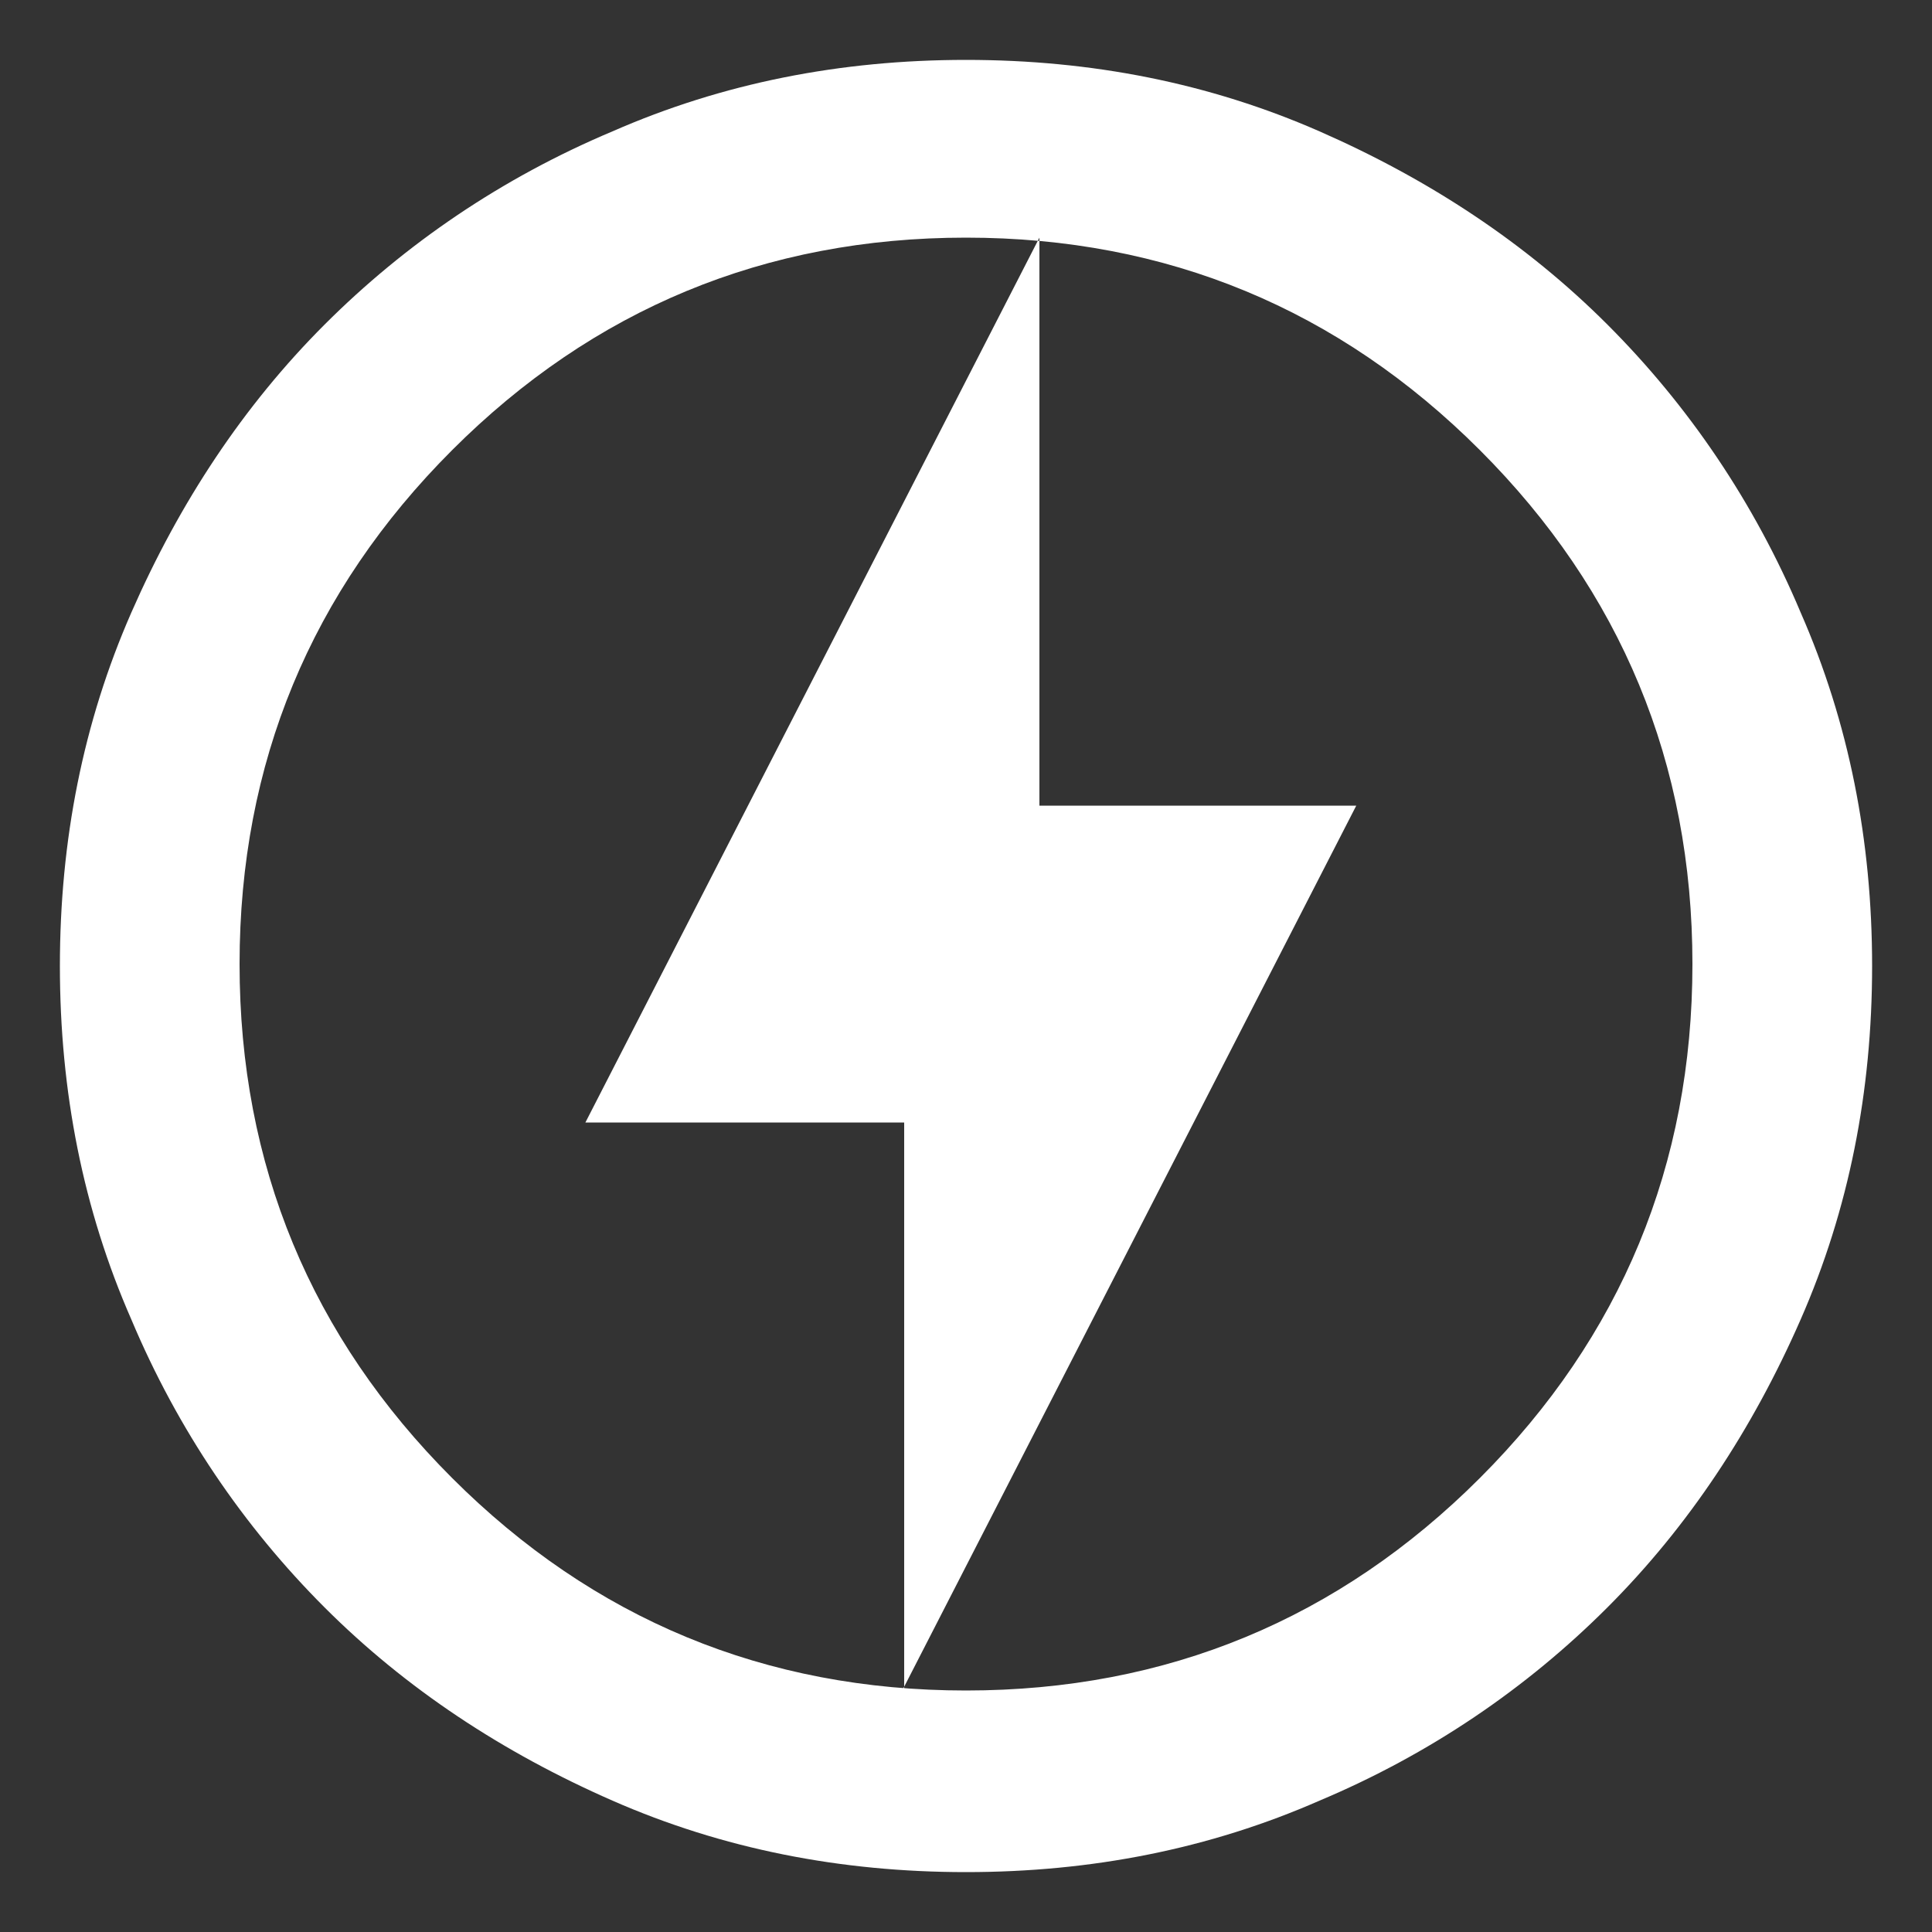
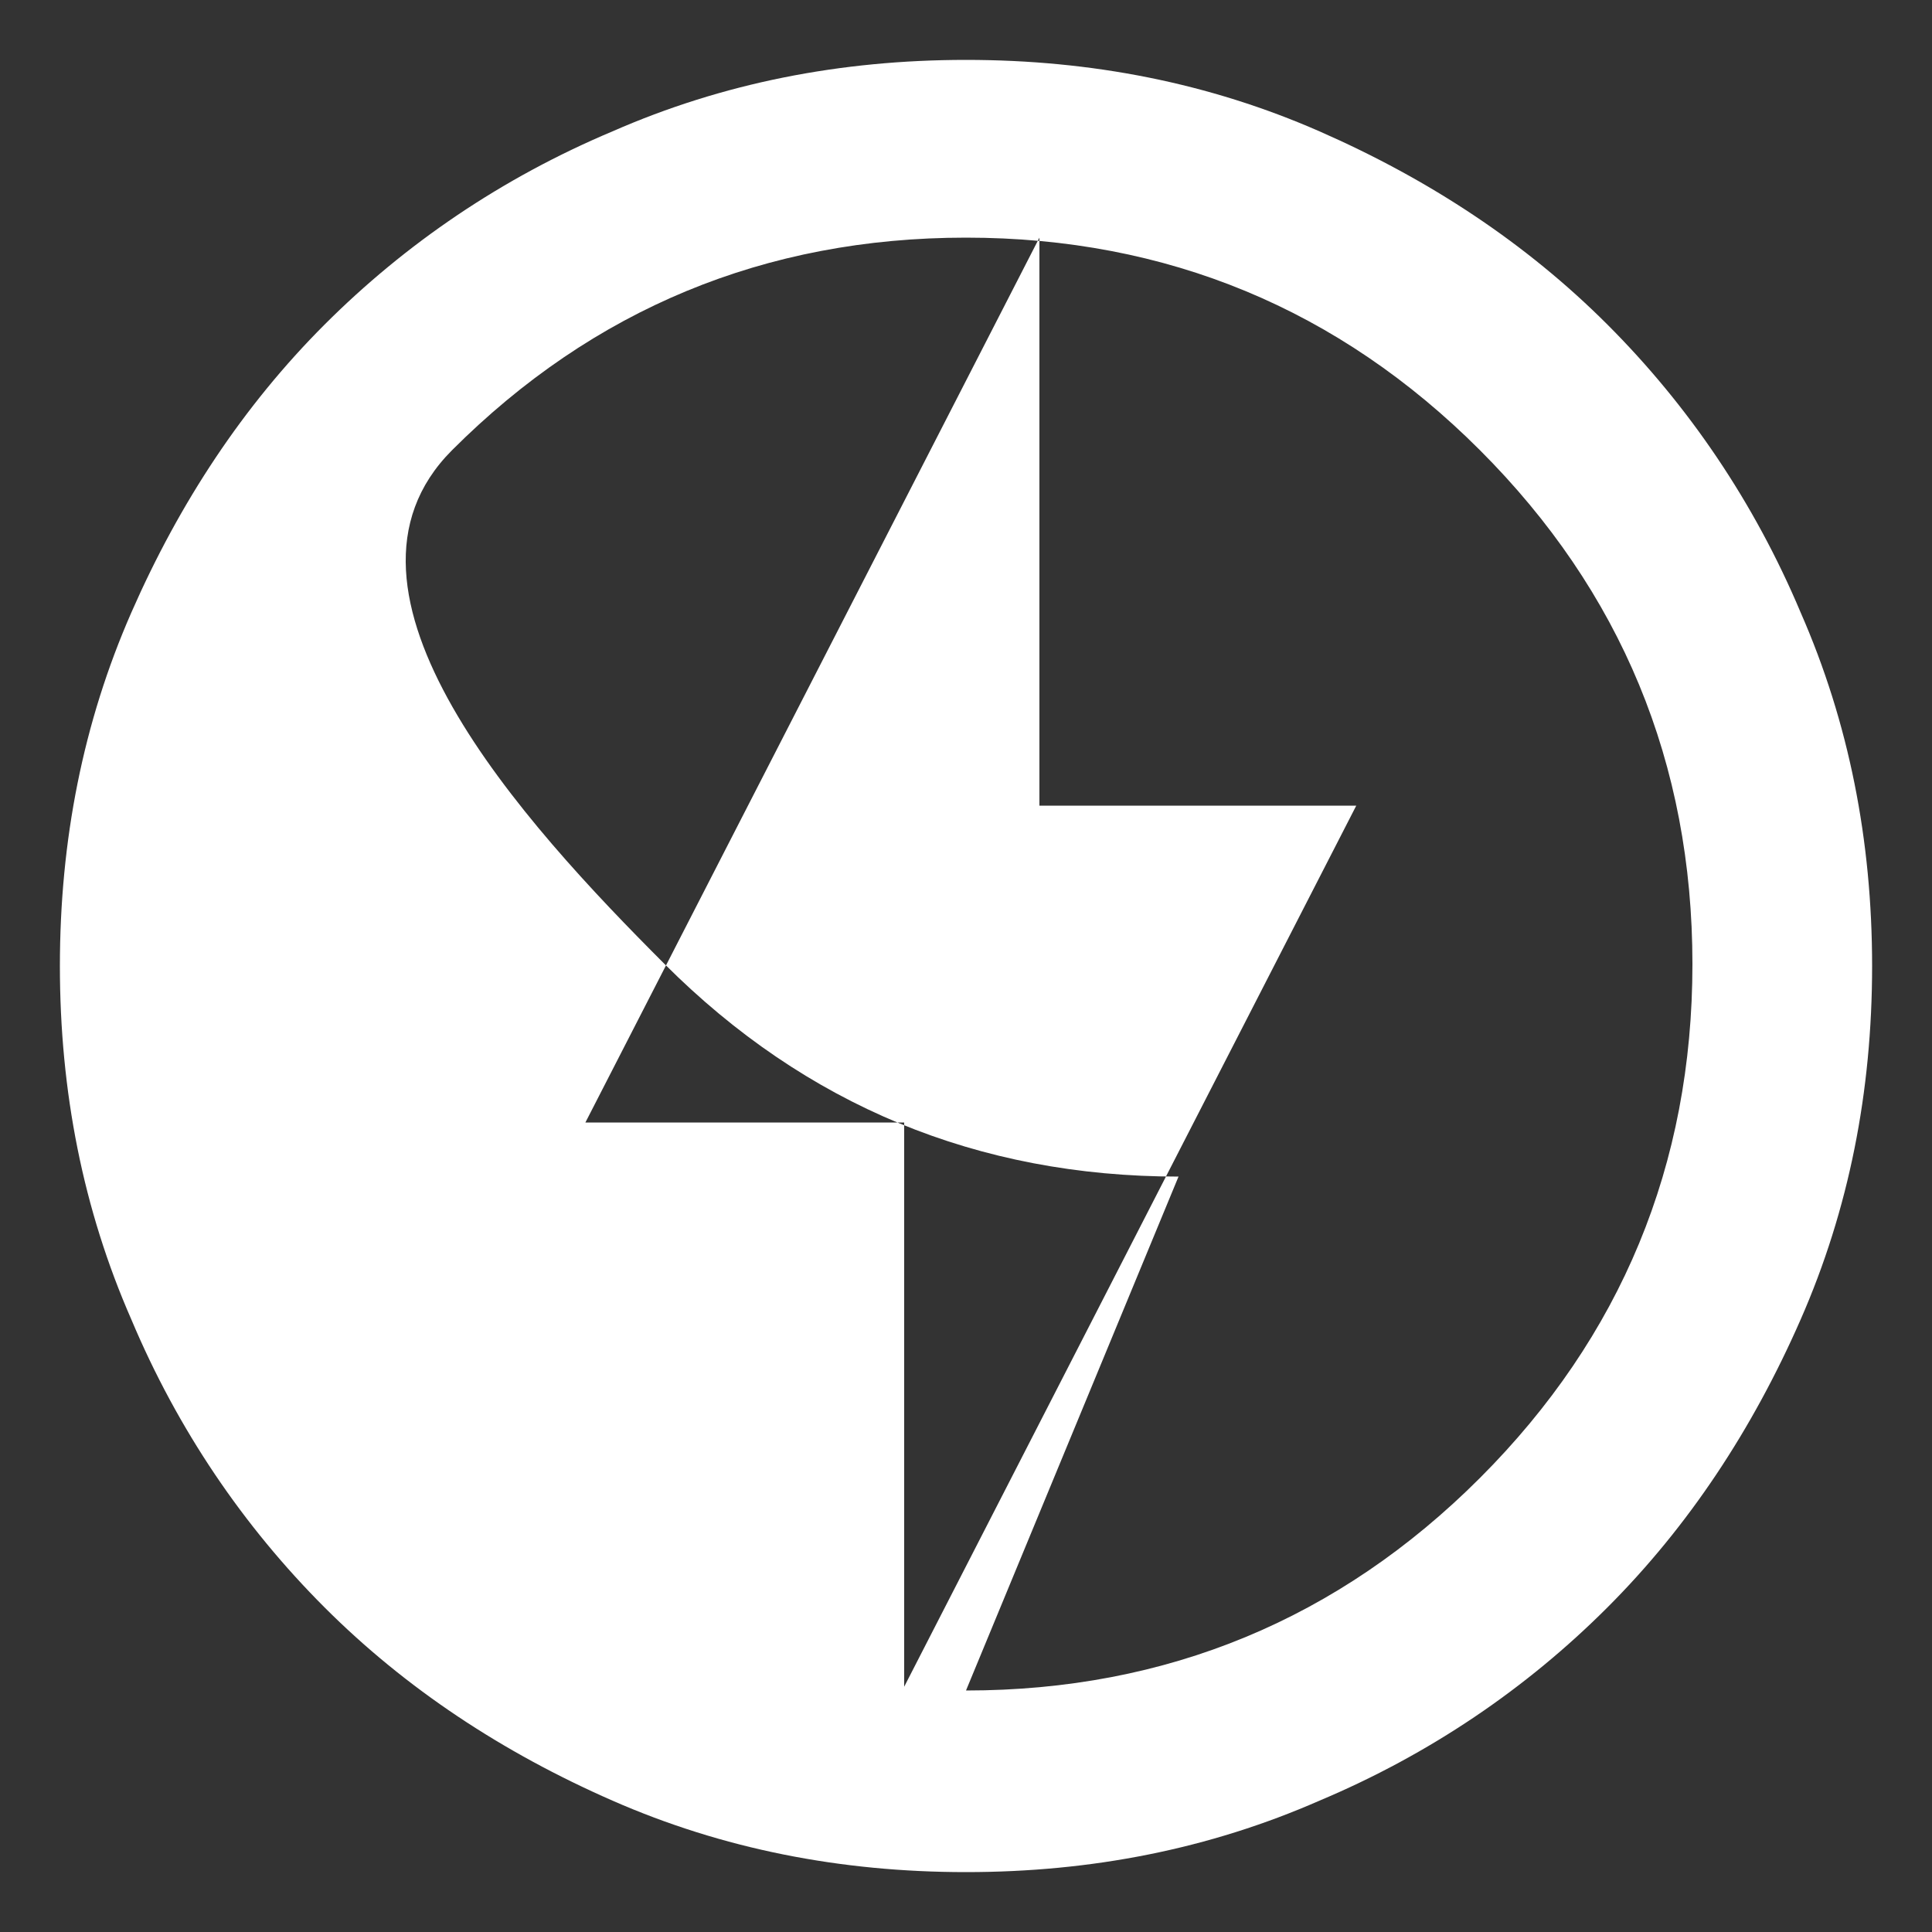
<svg xmlns="http://www.w3.org/2000/svg" id="Layer_1" data-name="Layer 1" version="1.1" viewBox="0 0 100 100">
  <rect x="0" y="0" width="100" height="100" fill="#333333" stroke="none" />
  <defs>
    <style> .cls-1 { fill: #fff; stroke-width: 0px; } </style>
  </defs>
-   <path class="cls-1" d="M50,87.5c10.4,0,19.3-3.7,26.6-11s11-16.2,11-26.6-3.7-19.3-11-26.6c-7.3-7.3-16.2-11-26.6-11s-19.3,3.7-26.6,11c-7.3,7.3-11,16.2-11,26.6s3.7,19.3,11,26.6c7.3,7.3,16.2,11,26.6,11M50,96.9c-6.5,0-12.6-1.2-18.3-3.7-5.7-2.5-10.7-5.8-14.9-10s-7.6-9.2-10-14.9c-2.5-5.7-3.7-11.8-3.7-18.3s1.2-12.6,3.7-18.3,5.8-10.7,10-14.9,9.2-7.6,14.9-10c5.7-2.5,11.8-3.7,18.3-3.7s12.6,1.2,18.3,3.7c5.7,2.5,10.7,5.8,14.9,10,4.2,4.2,7.6,9.2,10,14.9,2.5,5.7,3.7,11.8,3.7,18.3s-1.2,12.6-3.7,18.3c-2.5,5.7-5.8,10.7-10,14.9-4.2,4.2-9.2,7.6-14.9,10-5.7,2.5-11.8,3.7-18.3,3.7M46.7,87.5l23.5-45.8h-16.4V12.3l-23.5,45.8h16.5v29.4h0Z" />
+   <path class="cls-1" d="M50,87.5c10.4,0,19.3-3.7,26.6-11s11-16.2,11-26.6-3.7-19.3-11-26.6c-7.3-7.3-16.2-11-26.6-11s-19.3,3.7-26.6,11s3.7,19.3,11,26.6c7.3,7.3,16.2,11,26.6,11M50,96.9c-6.5,0-12.6-1.2-18.3-3.7-5.7-2.5-10.7-5.8-14.9-10s-7.6-9.2-10-14.9c-2.5-5.7-3.7-11.8-3.7-18.3s1.2-12.6,3.7-18.3,5.8-10.7,10-14.9,9.2-7.6,14.9-10c5.7-2.5,11.8-3.7,18.3-3.7s12.6,1.2,18.3,3.7c5.7,2.5,10.7,5.8,14.9,10,4.2,4.2,7.6,9.2,10,14.9,2.5,5.7,3.7,11.8,3.7,18.3s-1.2,12.6-3.7,18.3c-2.5,5.7-5.8,10.7-10,14.9-4.2,4.2-9.2,7.6-14.9,10-5.7,2.5-11.8,3.7-18.3,3.7M46.7,87.5l23.5-45.8h-16.4V12.3l-23.5,45.8h16.5v29.4h0Z" />
</svg>